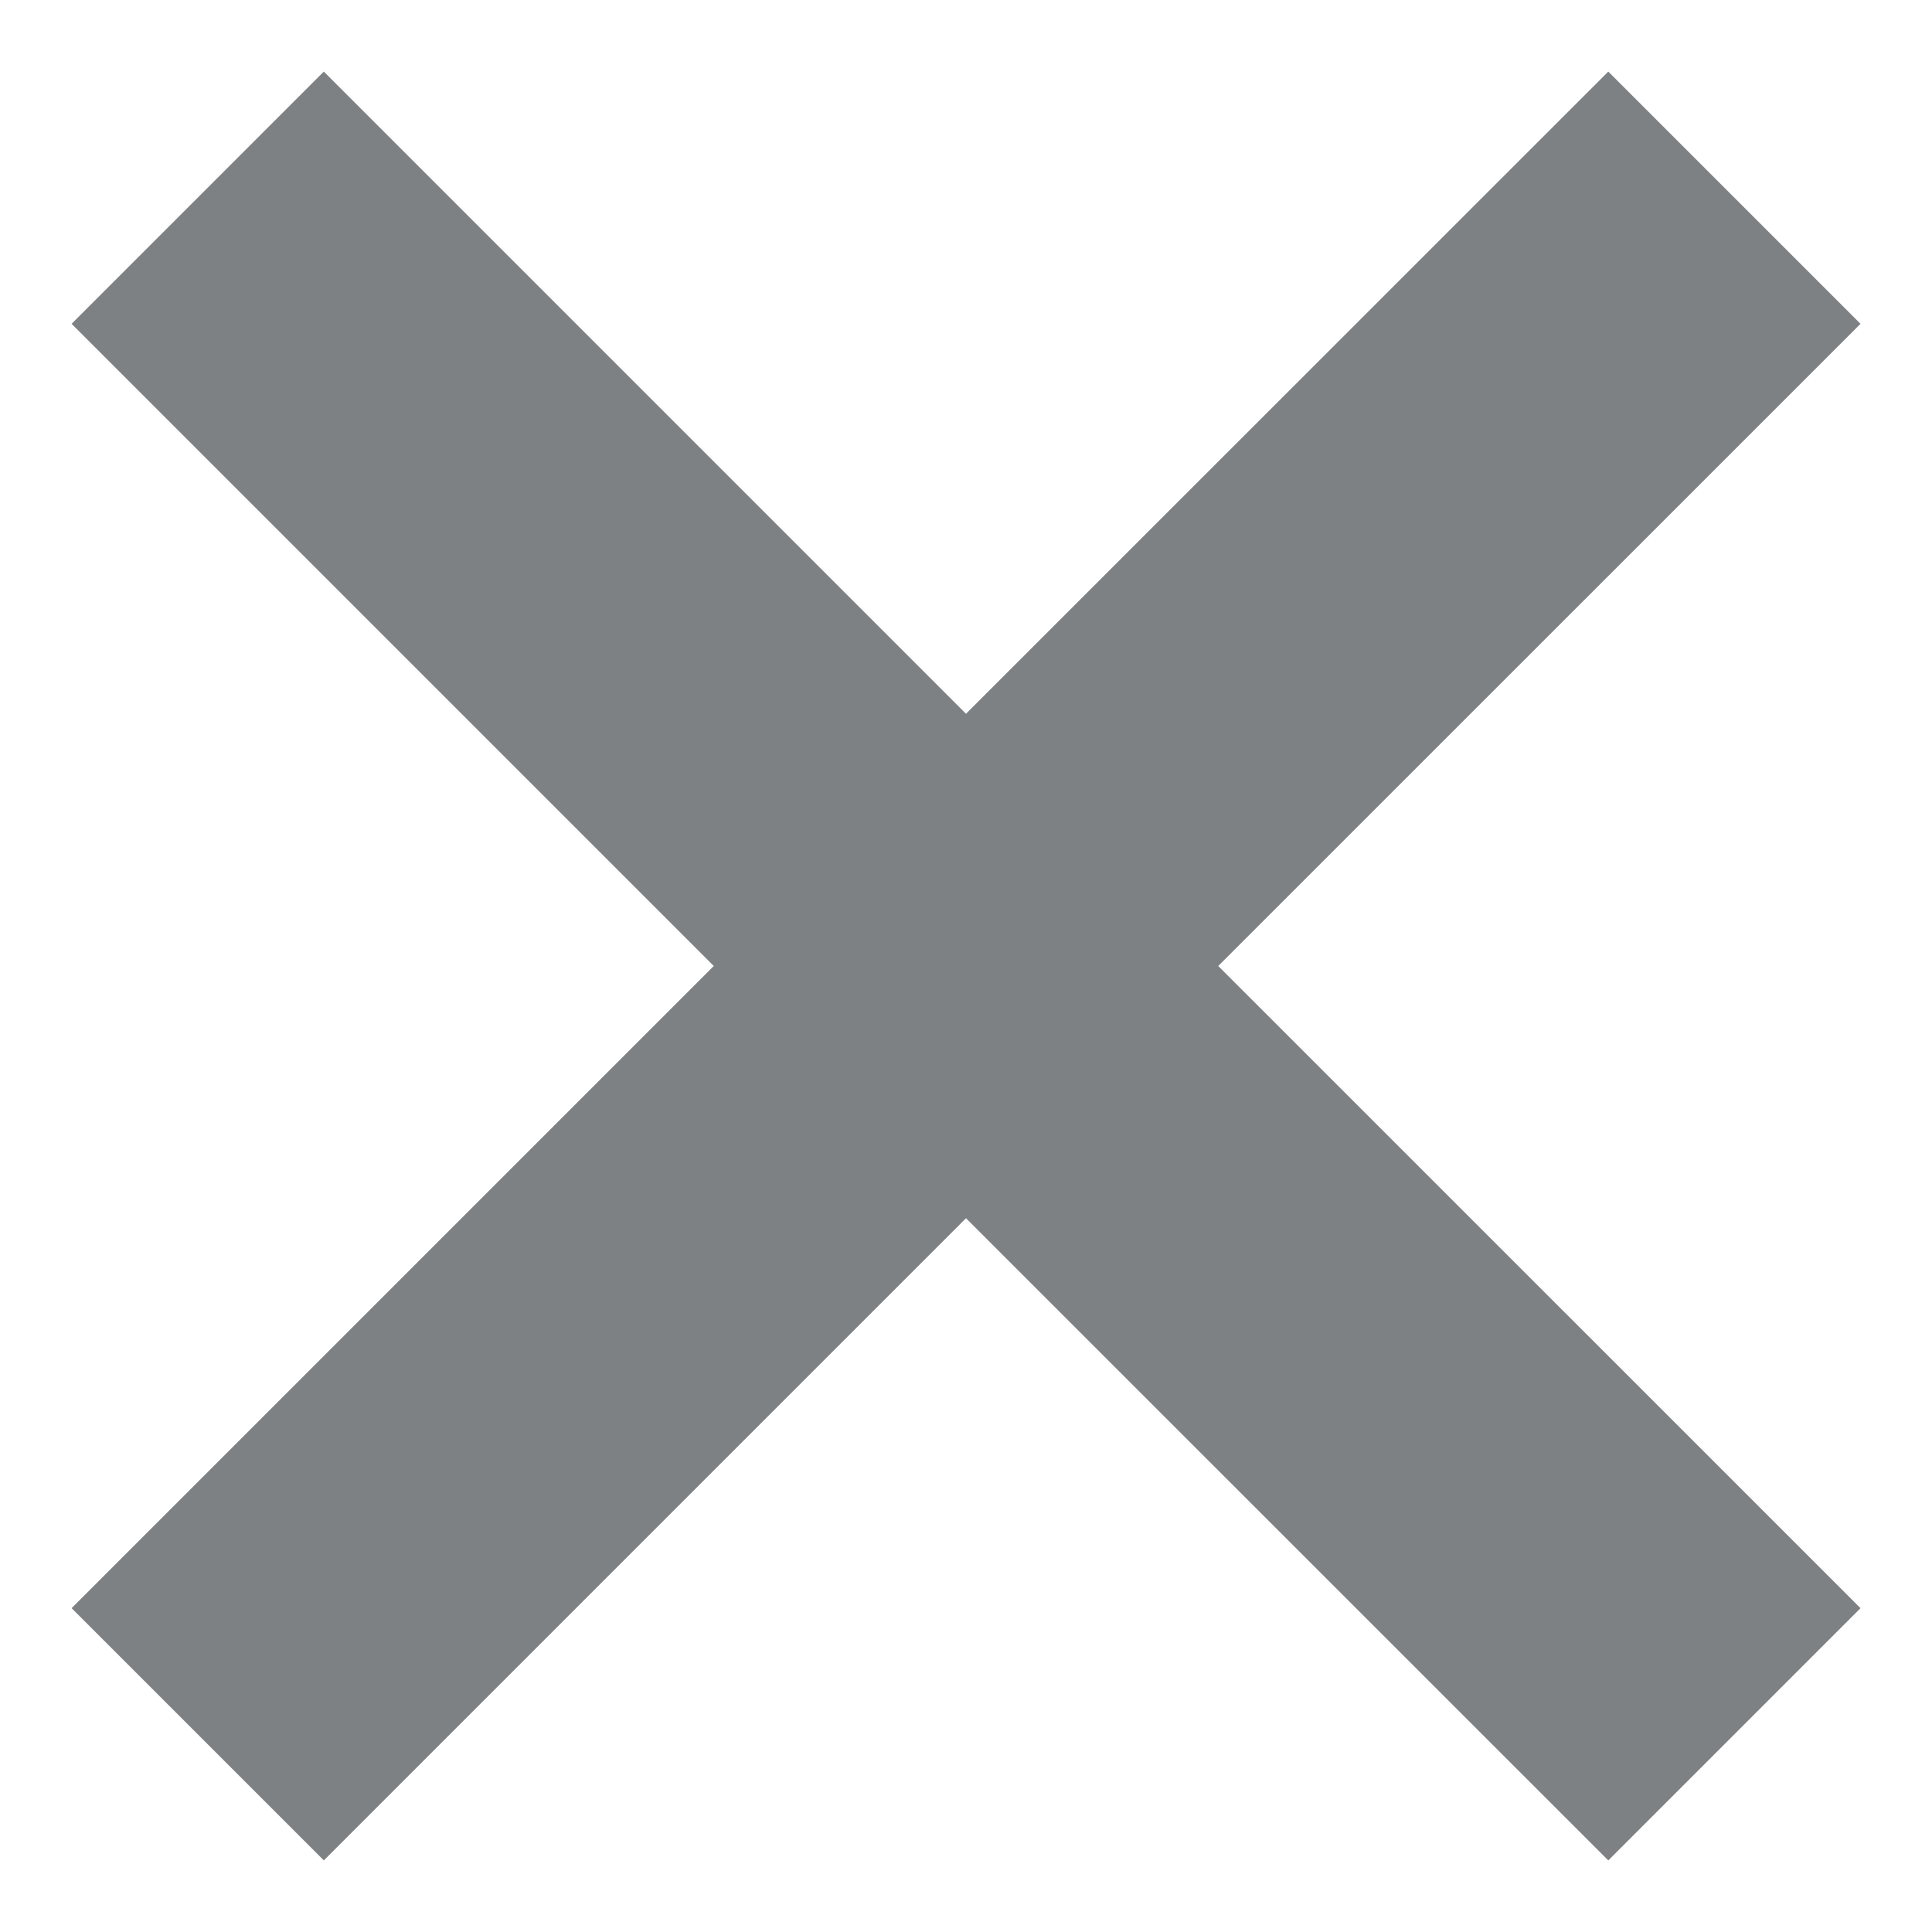
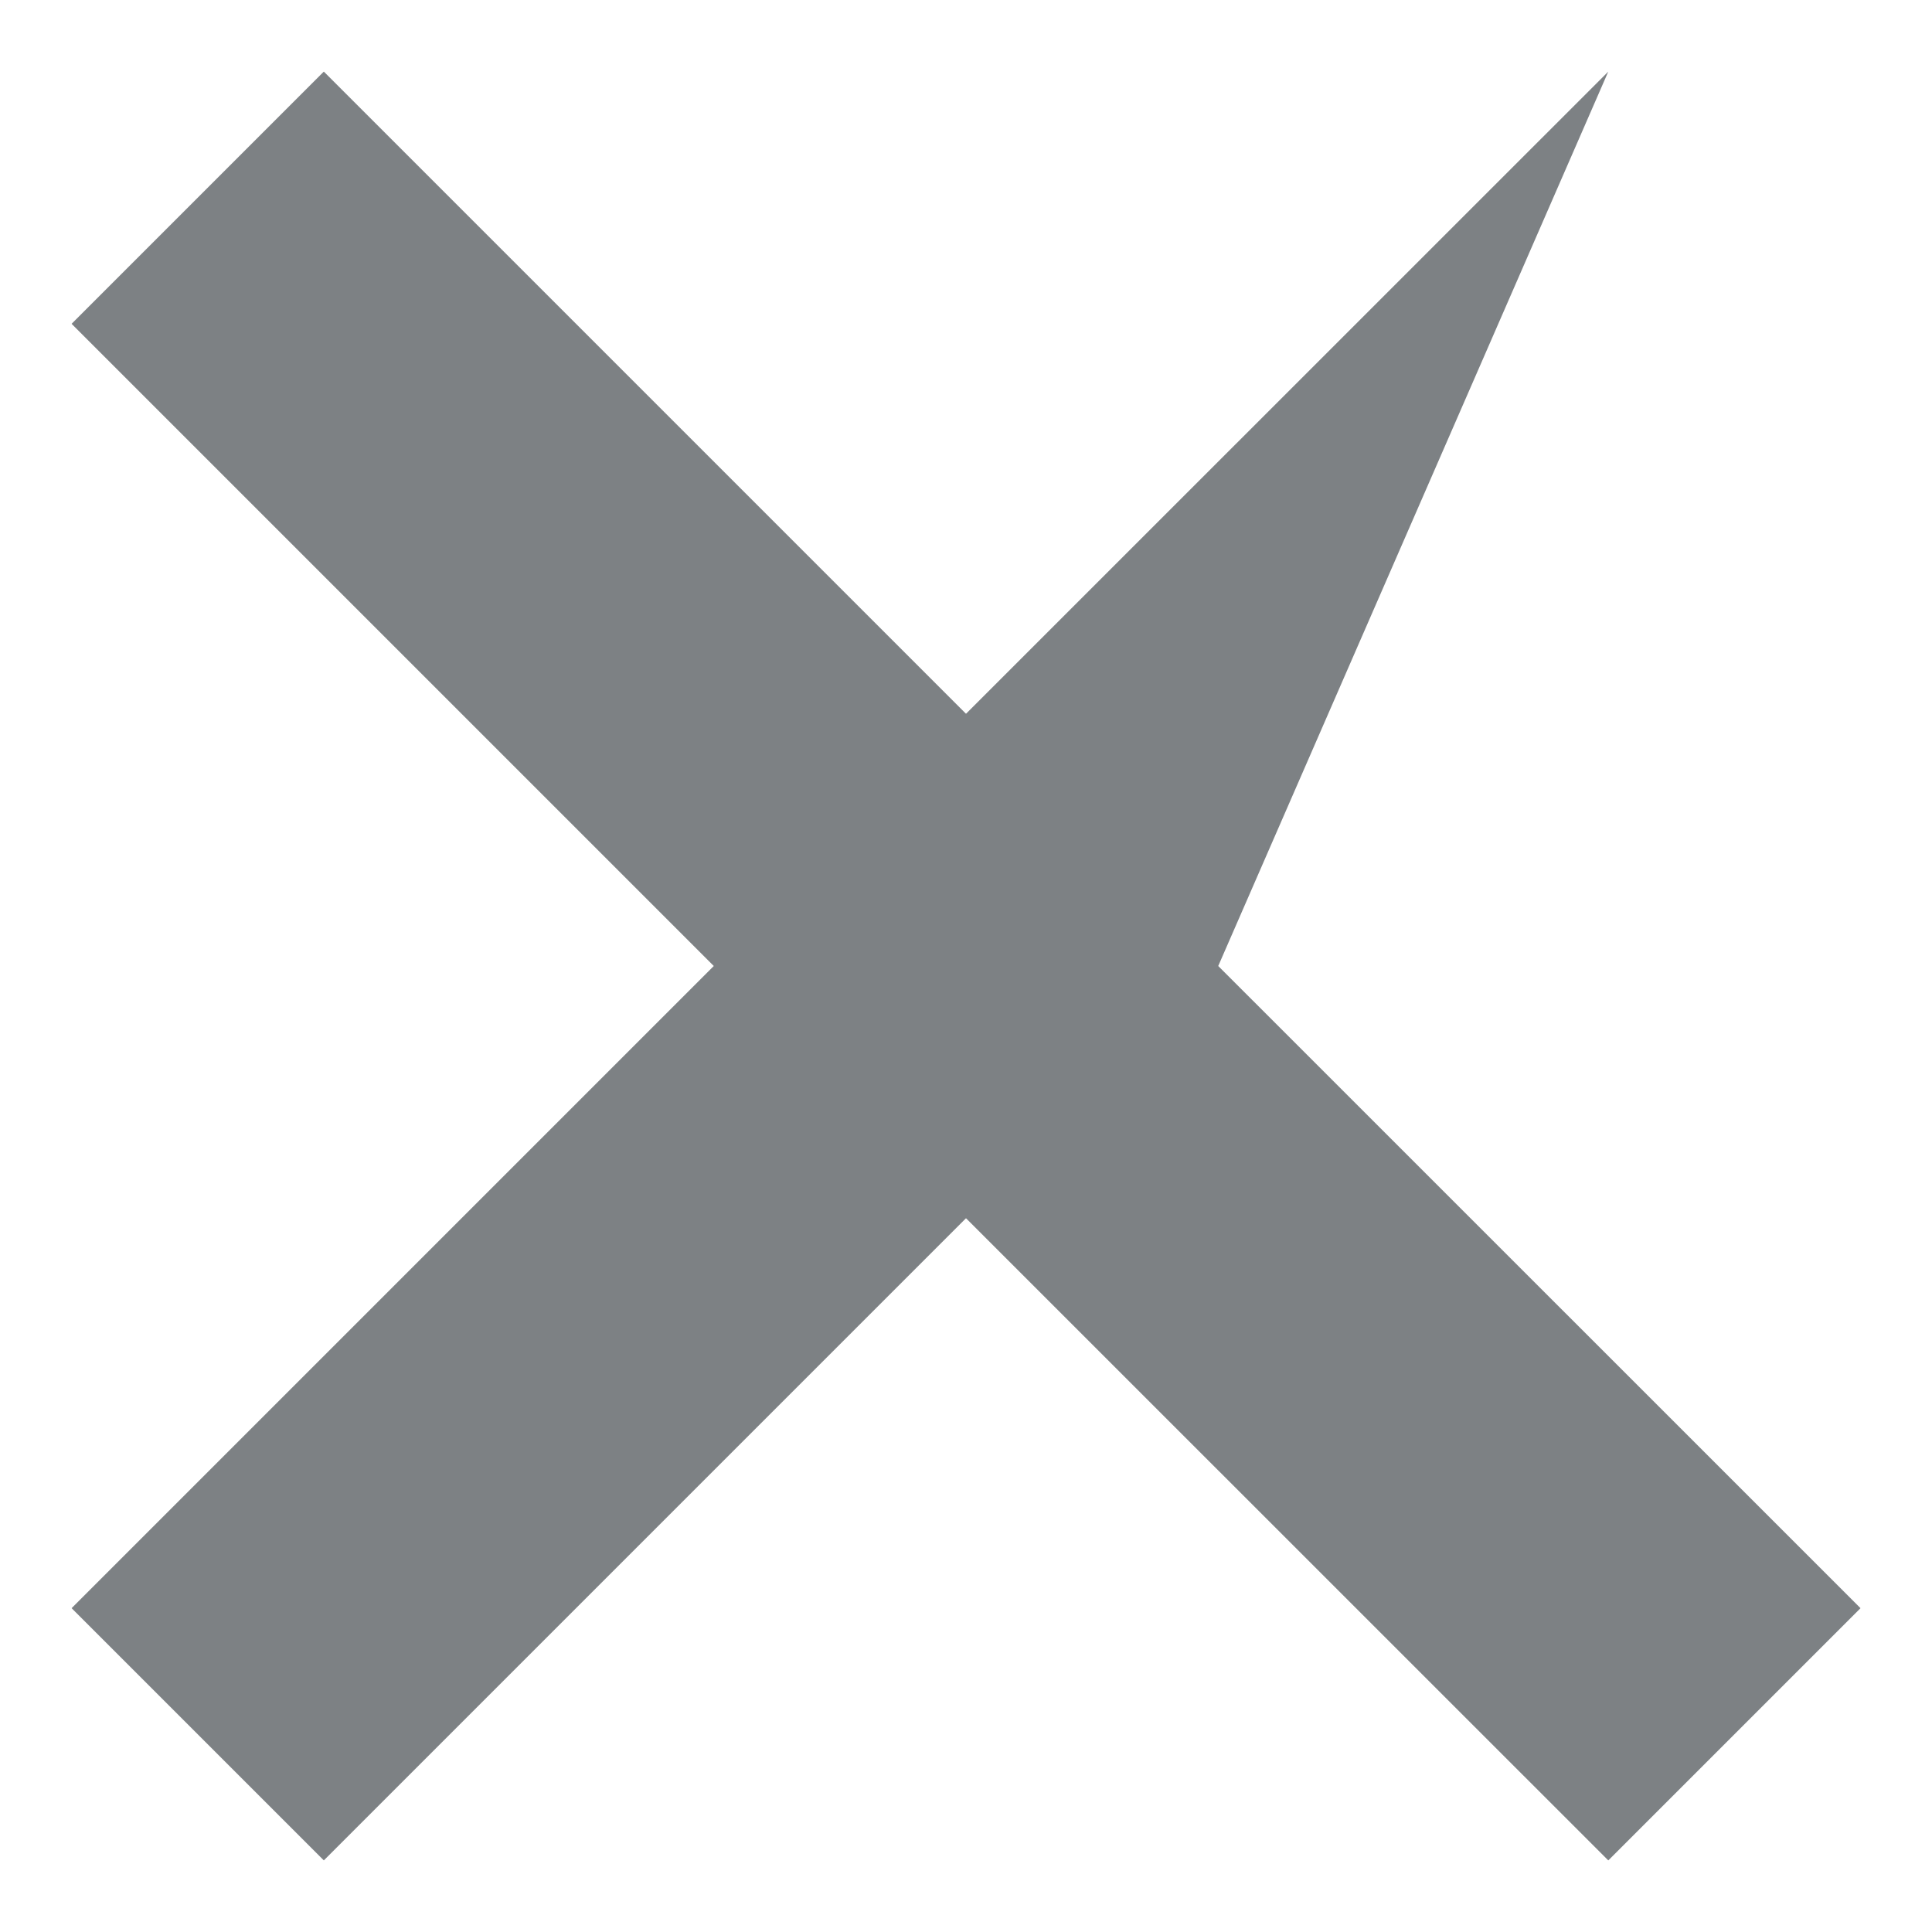
<svg xmlns="http://www.w3.org/2000/svg" width="18" height="18" viewBox="0 0 18 18" fill="none">
-   <path d="M14.984 0.667L9 6.65L3.017 0.667L0.667 3.017L6.65 9L0.667 14.983L3.017 17.333L9 11.35L14.984 17.333L17.334 14.983L11.35 9L17.334 3.017L14.984 0.667Z" fill="#7D8184" />
+   <path d="M14.984 0.667L9 6.65L3.017 0.667L0.667 3.017L6.65 9L0.667 14.983L3.017 17.333L9 11.35L14.984 17.333L17.334 14.983L11.35 9L14.984 0.667Z" fill="#7D8184" />
</svg>